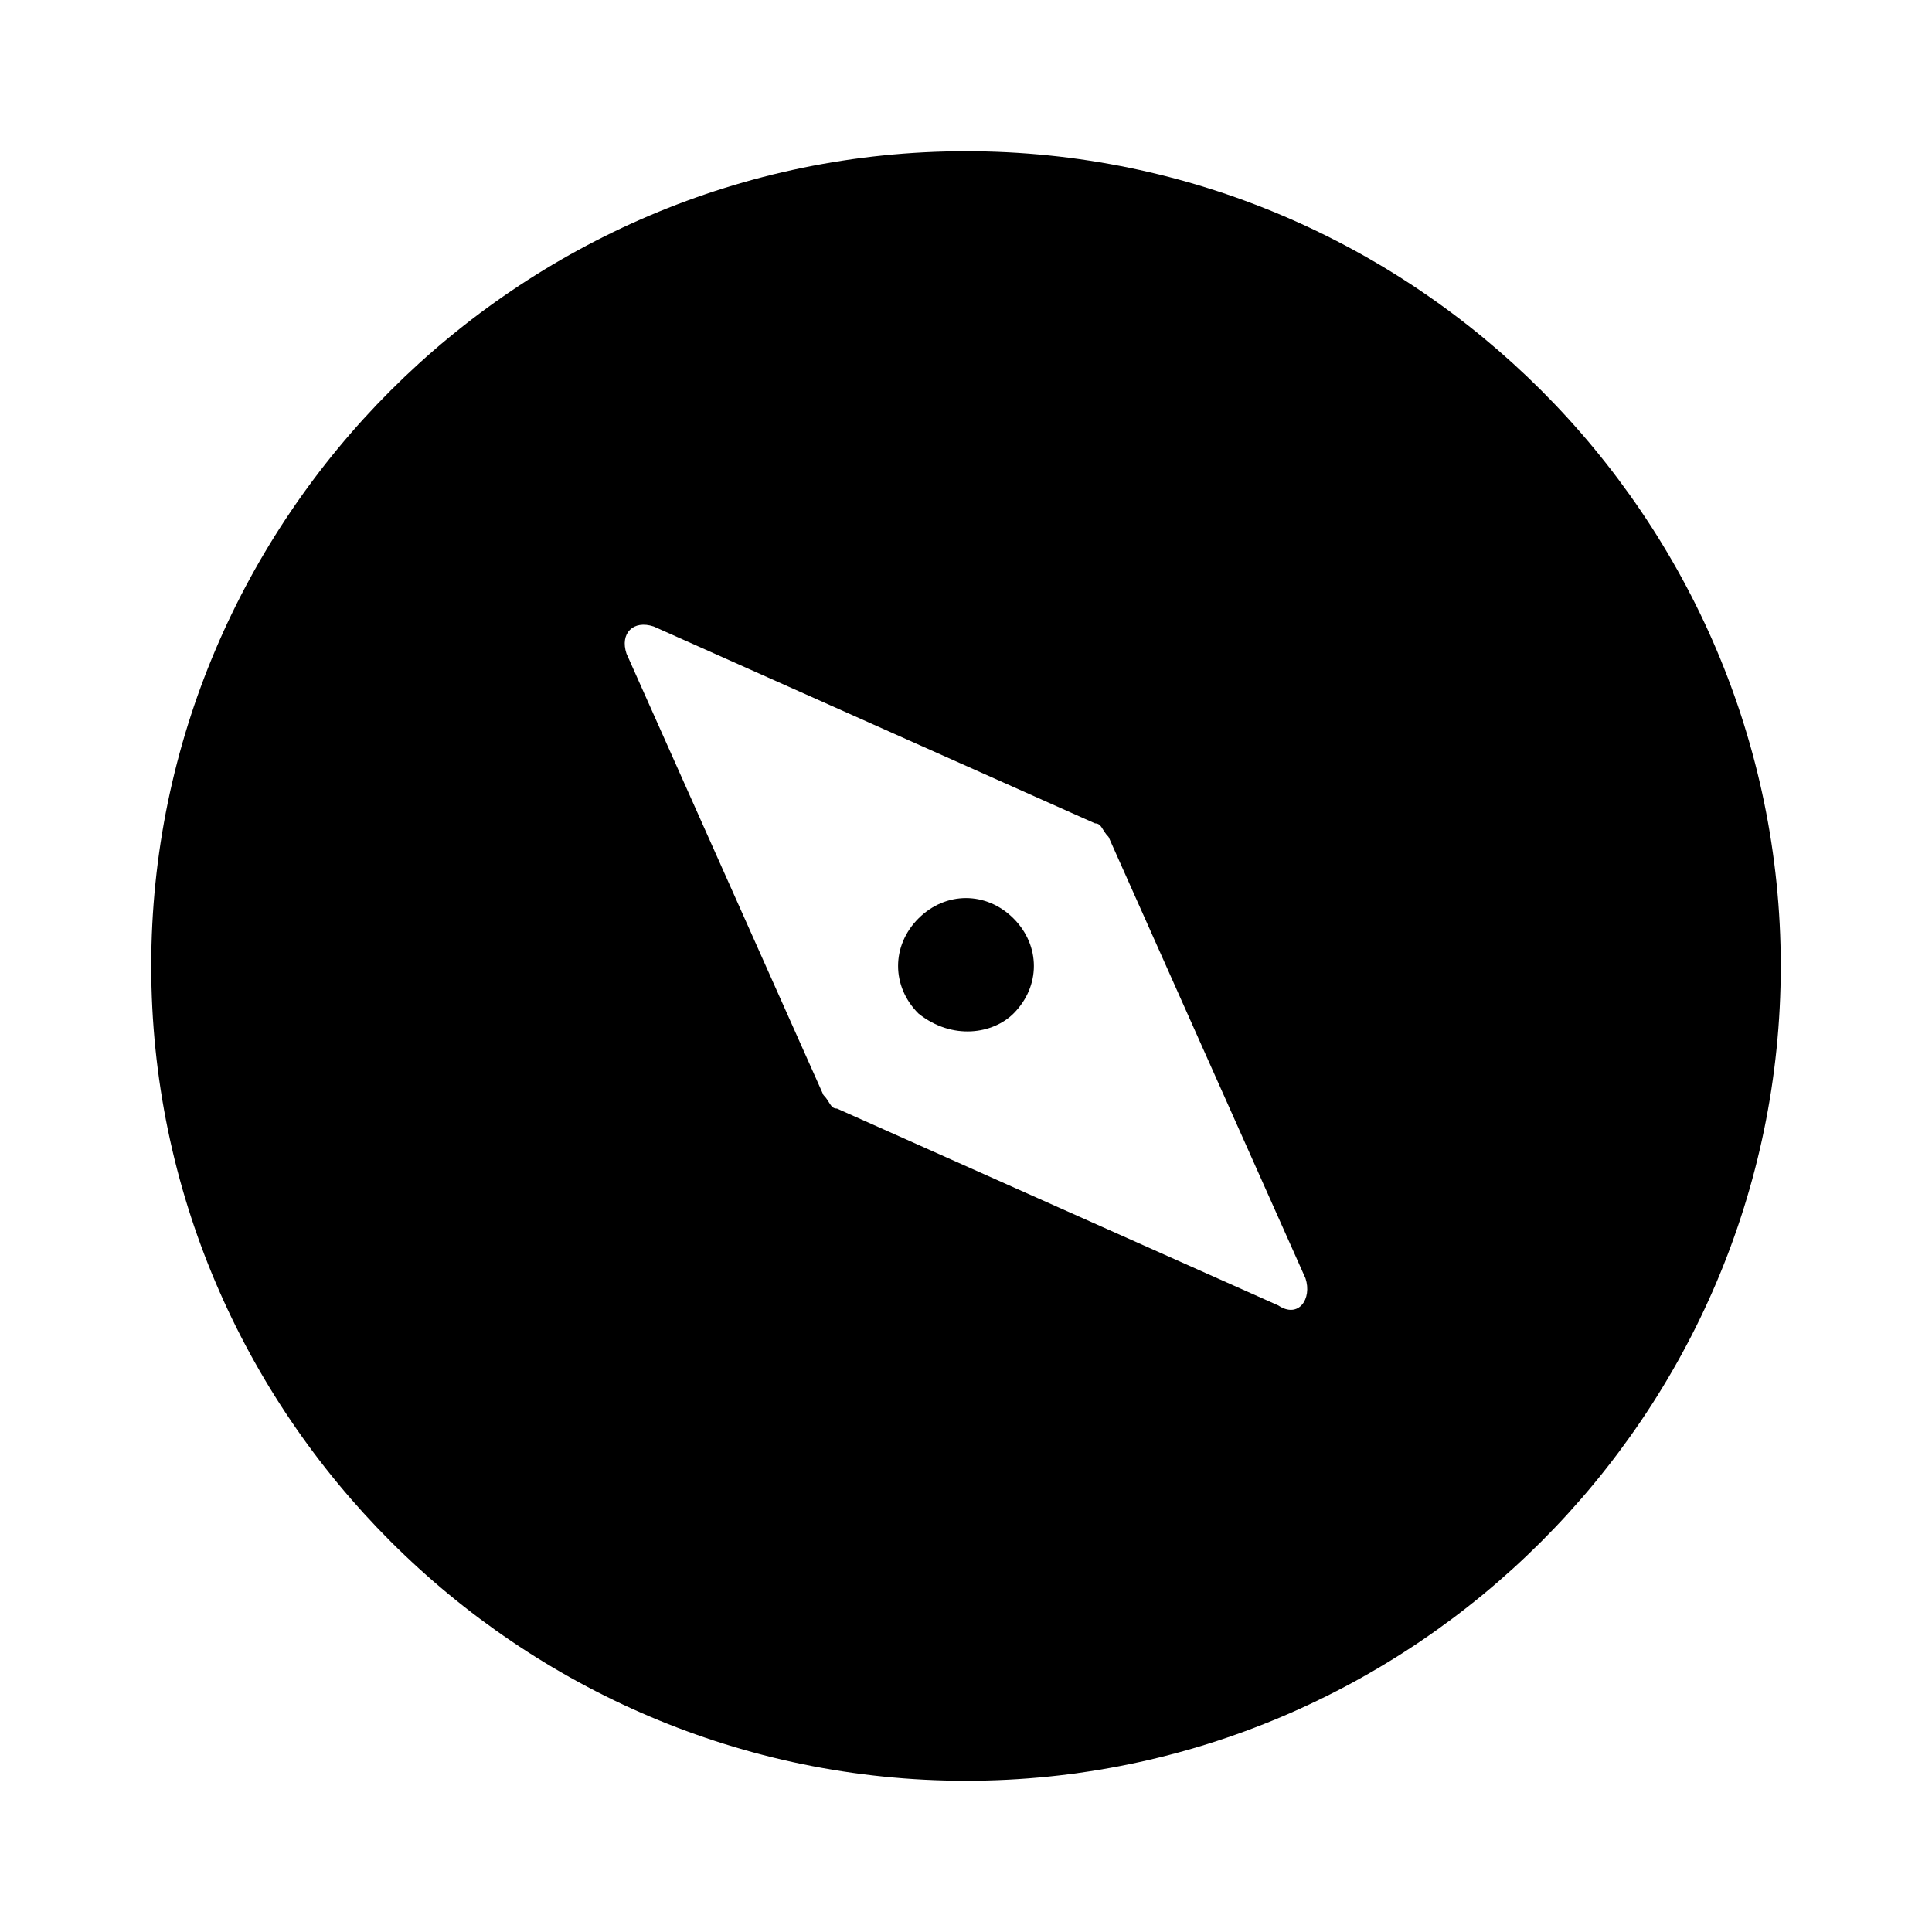
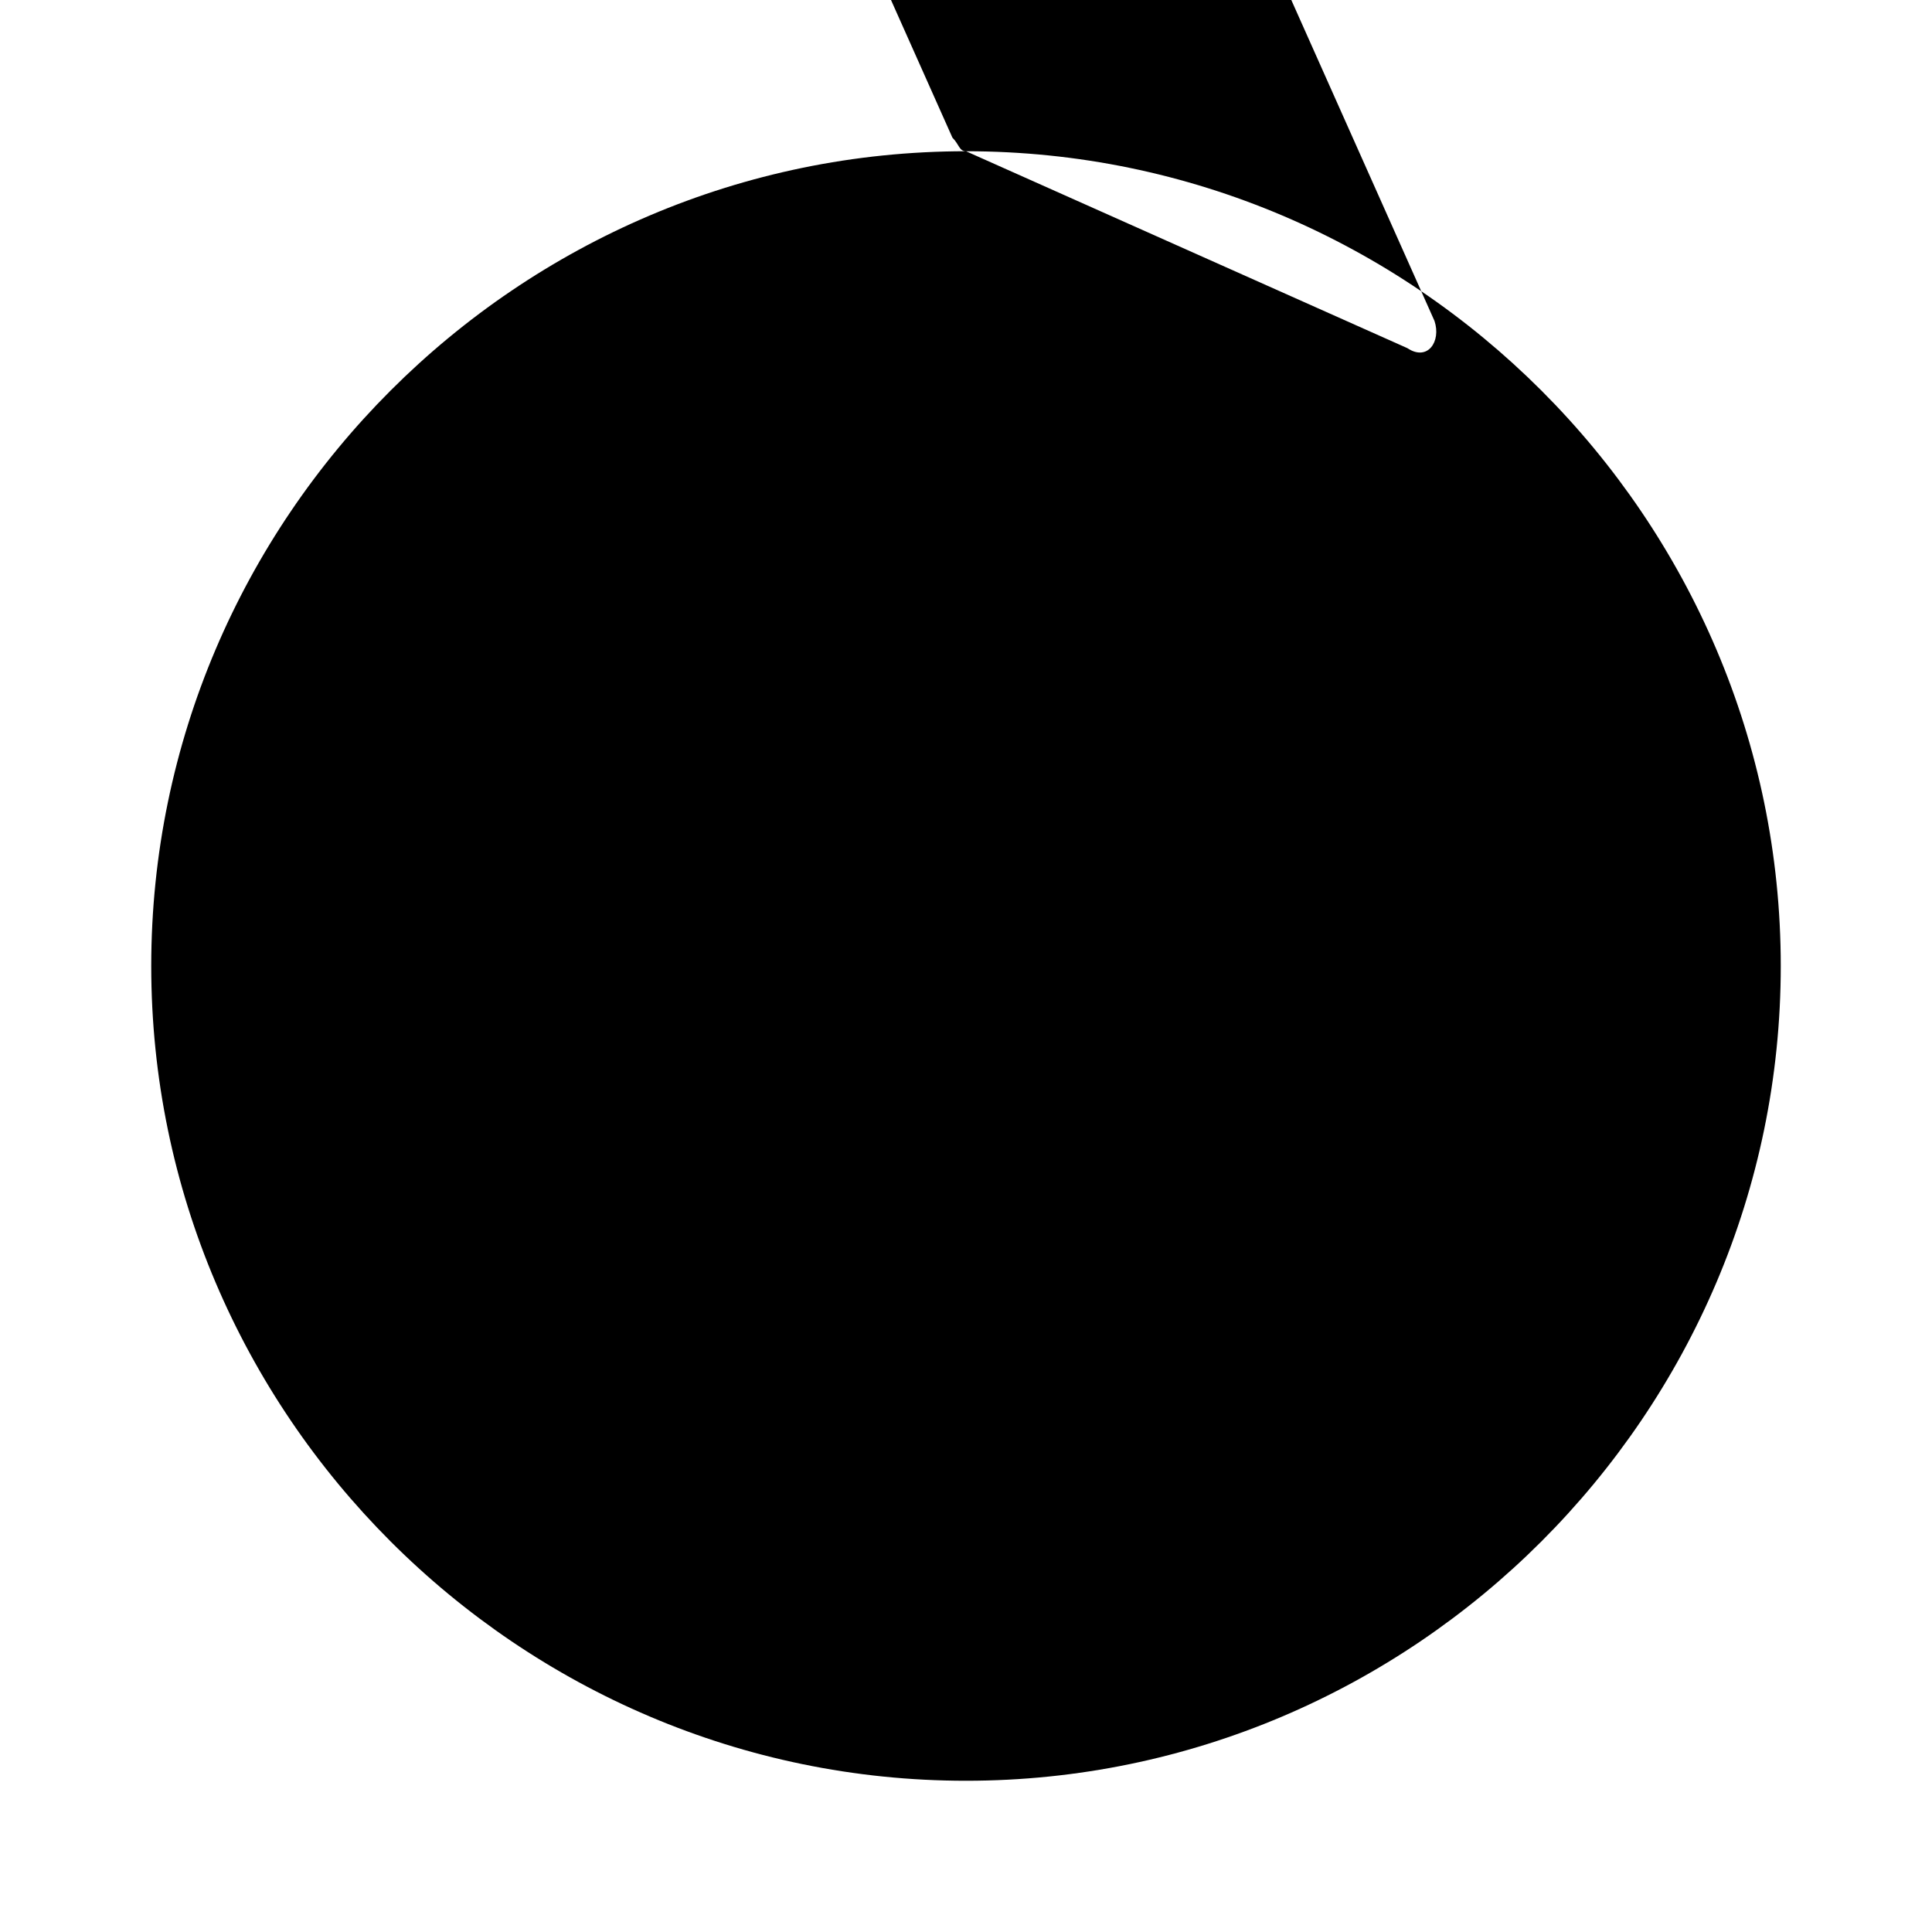
<svg xmlns="http://www.w3.org/2000/svg" fill="#000000" width="800px" height="800px" version="1.1" viewBox="144 144 512 512">
  <g>
-     <path d="m400 184.08c-118.76 0-215.92 97.16-215.92 215.92 0 118.75 97.164 215.92 215.92 215.92s215.92-97.164 215.92-215.92c0-118.76-97.164-215.92-215.92-215.92zm82.766 305.88-116.96-52.18c-1.801 0-1.801-1.801-3.598-3.598l-52.18-116.96c-1.797-5.398 1.801-8.996 7.199-7.199l116.96 52.18c1.801 0 1.801 1.801 3.598 3.598l52.18 116.96c1.801 5.398-1.801 10.797-7.199 7.199z" />
-     <path d="m387.4 387.4c-7.199 7.199-7.199 17.992 0 25.191 8.996 7.199 19.793 5.398 25.191 0 7.199-7.199 7.199-17.992 0-25.191-7.199-7.195-17.992-7.195-25.191 0z" />
+     <path d="m400 184.08c-118.76 0-215.92 97.16-215.92 215.92 0 118.75 97.164 215.92 215.92 215.92s215.92-97.164 215.92-215.92c0-118.76-97.164-215.92-215.92-215.92zc-1.801 0-1.801-1.801-3.598-3.598l-52.18-116.96c-1.797-5.398 1.801-8.996 7.199-7.199l116.96 52.18c1.801 0 1.801 1.801 3.598 3.598l52.18 116.96c1.801 5.398-1.801 10.797-7.199 7.199z" />
  </g>
</svg>